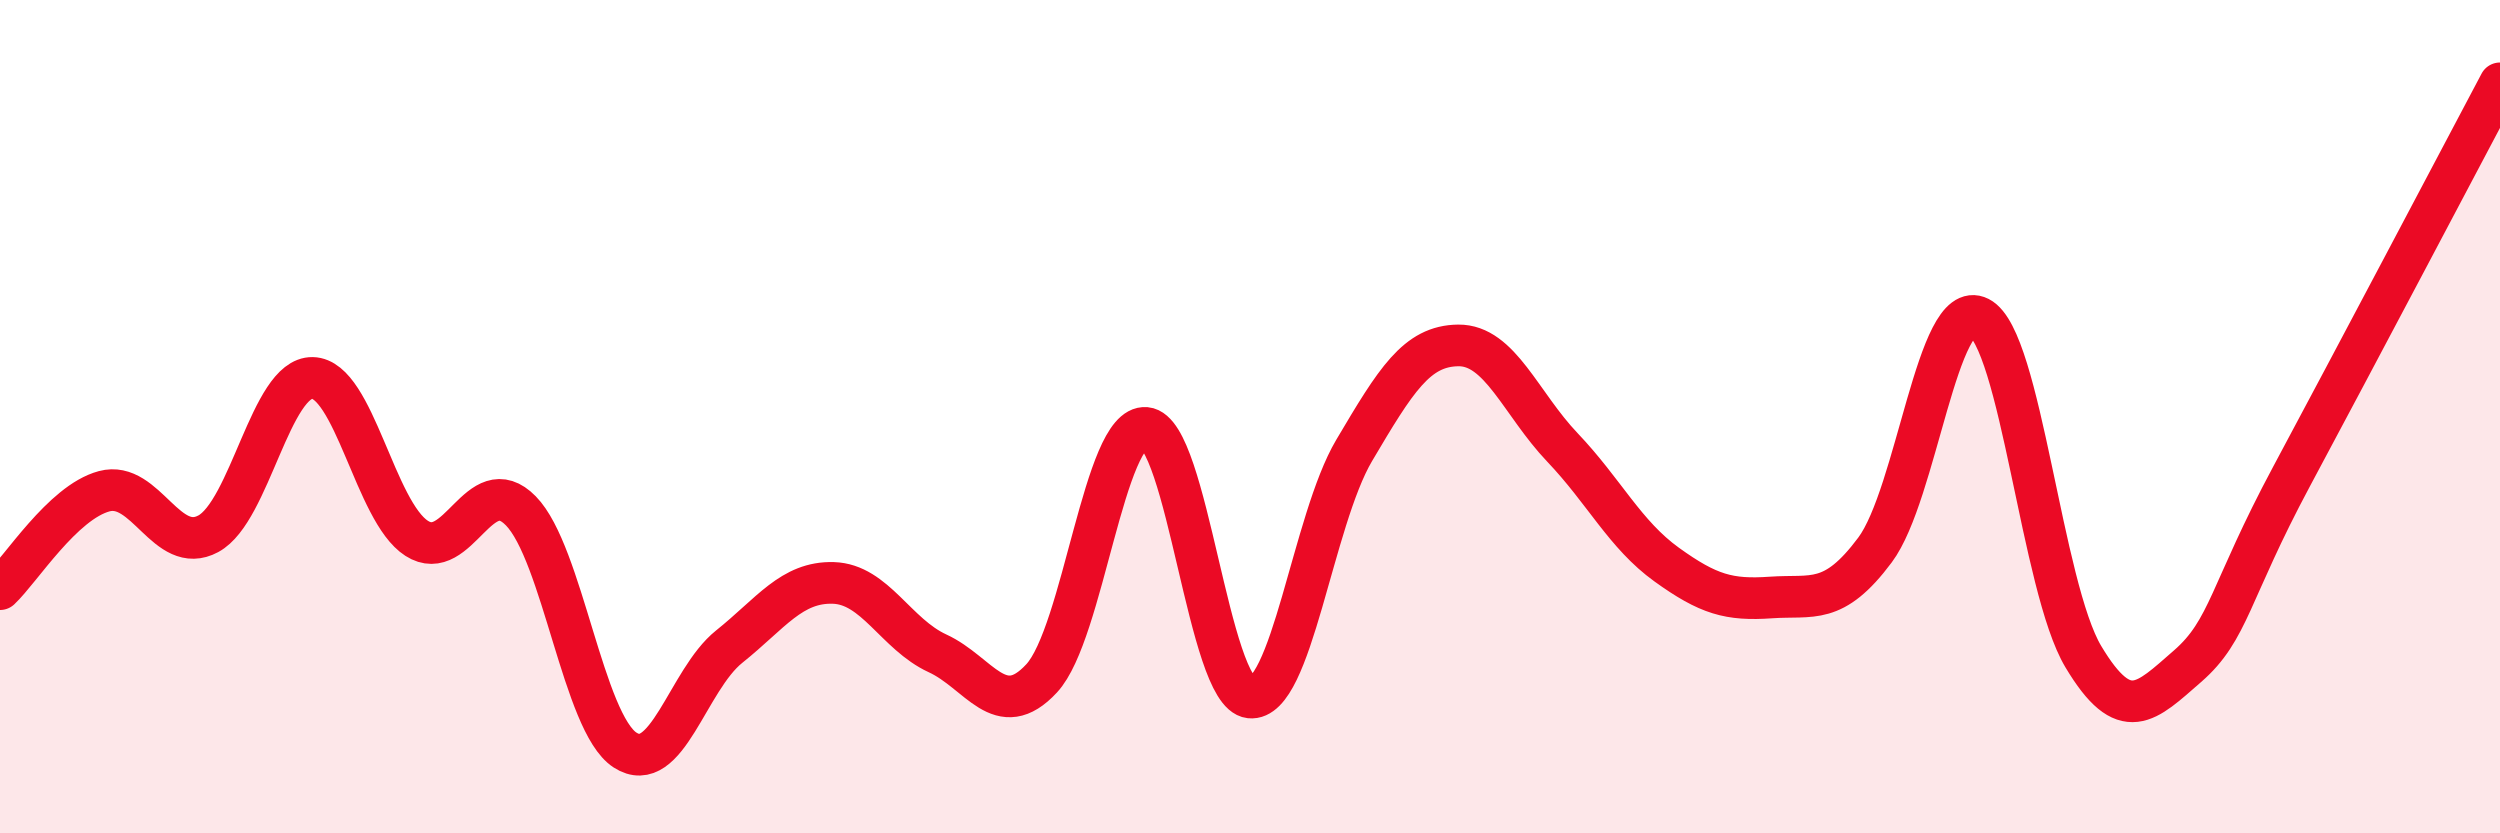
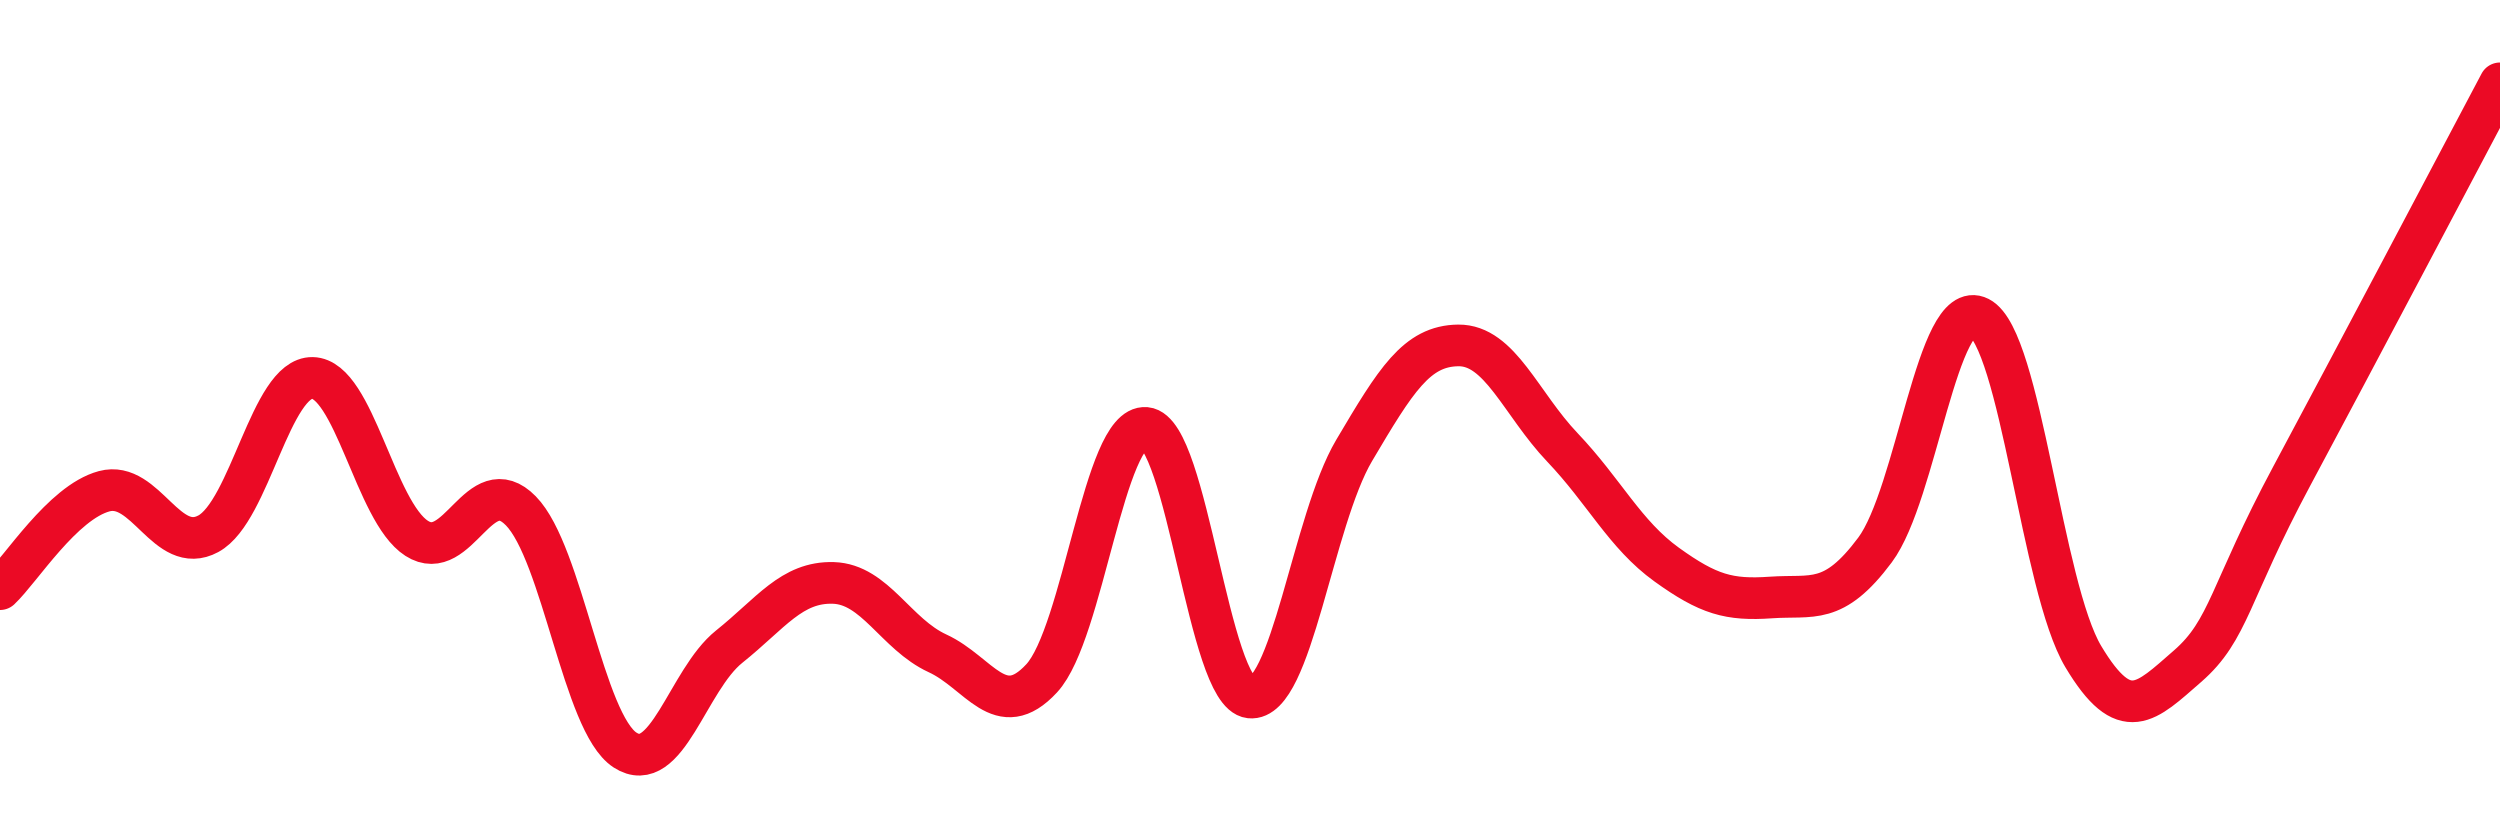
<svg xmlns="http://www.w3.org/2000/svg" width="60" height="20" viewBox="0 0 60 20">
-   <path d="M 0,14.14 C 0.5,13.67 1.5,12.06 2.5,11.79 C 3.5,11.52 4,13.35 5,12.81 C 6,12.27 6.5,9.05 7.5,9.07 C 8.5,9.09 9,12.28 10,12.92 C 11,13.56 11.5,11.24 12.5,12.26 C 13.5,13.28 14,17.35 15,18 C 16,18.65 16.5,16.32 17.5,15.52 C 18.5,14.72 19,13.96 20,13.99 C 21,14.02 21.5,15.22 22.5,15.68 C 23.5,16.14 24,17.36 25,16.28 C 26,15.2 26.5,10.18 27.5,10.27 C 28.5,10.36 29,16.63 30,16.74 C 31,16.85 31.5,12.5 32.5,10.81 C 33.5,9.12 34,8.3 35,8.29 C 36,8.28 36.5,9.69 37.5,10.74 C 38.5,11.79 39,12.83 40,13.55 C 41,14.27 41.5,14.41 42.5,14.34 C 43.5,14.27 44,14.54 45,13.2 C 46,11.86 46.5,7.11 47.5,7.62 C 48.5,8.13 49,14.09 50,15.76 C 51,17.43 51.5,16.86 52.5,15.99 C 53.5,15.12 53.5,14.23 55,11.43 C 56.5,8.63 59,3.89 60,2L60 20L0 20Z" fill="#EB0A25" opacity="0.1" stroke-linecap="round" stroke-linejoin="round" />
  <path d="M 0,14.14 C 0.5,13.67 1.5,12.06 2.5,11.79 C 3.5,11.52 4,13.35 5,12.81 C 6,12.27 6.5,9.05 7.5,9.07 C 8.5,9.09 9,12.28 10,12.92 C 11,13.56 11.5,11.24 12.5,12.26 C 13.5,13.28 14,17.35 15,18 C 16,18.65 16.5,16.32 17.5,15.52 C 18.5,14.72 19,13.96 20,13.99 C 21,14.02 21.5,15.22 22.5,15.68 C 23.5,16.14 24,17.36 25,16.28 C 26,15.2 26.5,10.18 27.5,10.27 C 28.5,10.36 29,16.63 30,16.74 C 31,16.85 31.5,12.5 32.5,10.81 C 33.5,9.12 34,8.3 35,8.29 C 36,8.28 36.5,9.69 37.5,10.74 C 38.5,11.79 39,12.83 40,13.55 C 41,14.27 41.5,14.41 42.5,14.34 C 43.5,14.27 44,14.54 45,13.2 C 46,11.86 46.5,7.11 47.5,7.62 C 48.5,8.13 49,14.09 50,15.76 C 51,17.43 51.5,16.86 52.5,15.99 C 53.5,15.12 53.5,14.23 55,11.43 C 56.5,8.63 59,3.89 60,2" stroke="#EB0A25" stroke-width="1" fill="none" stroke-linecap="round" stroke-linejoin="round" />
</svg>